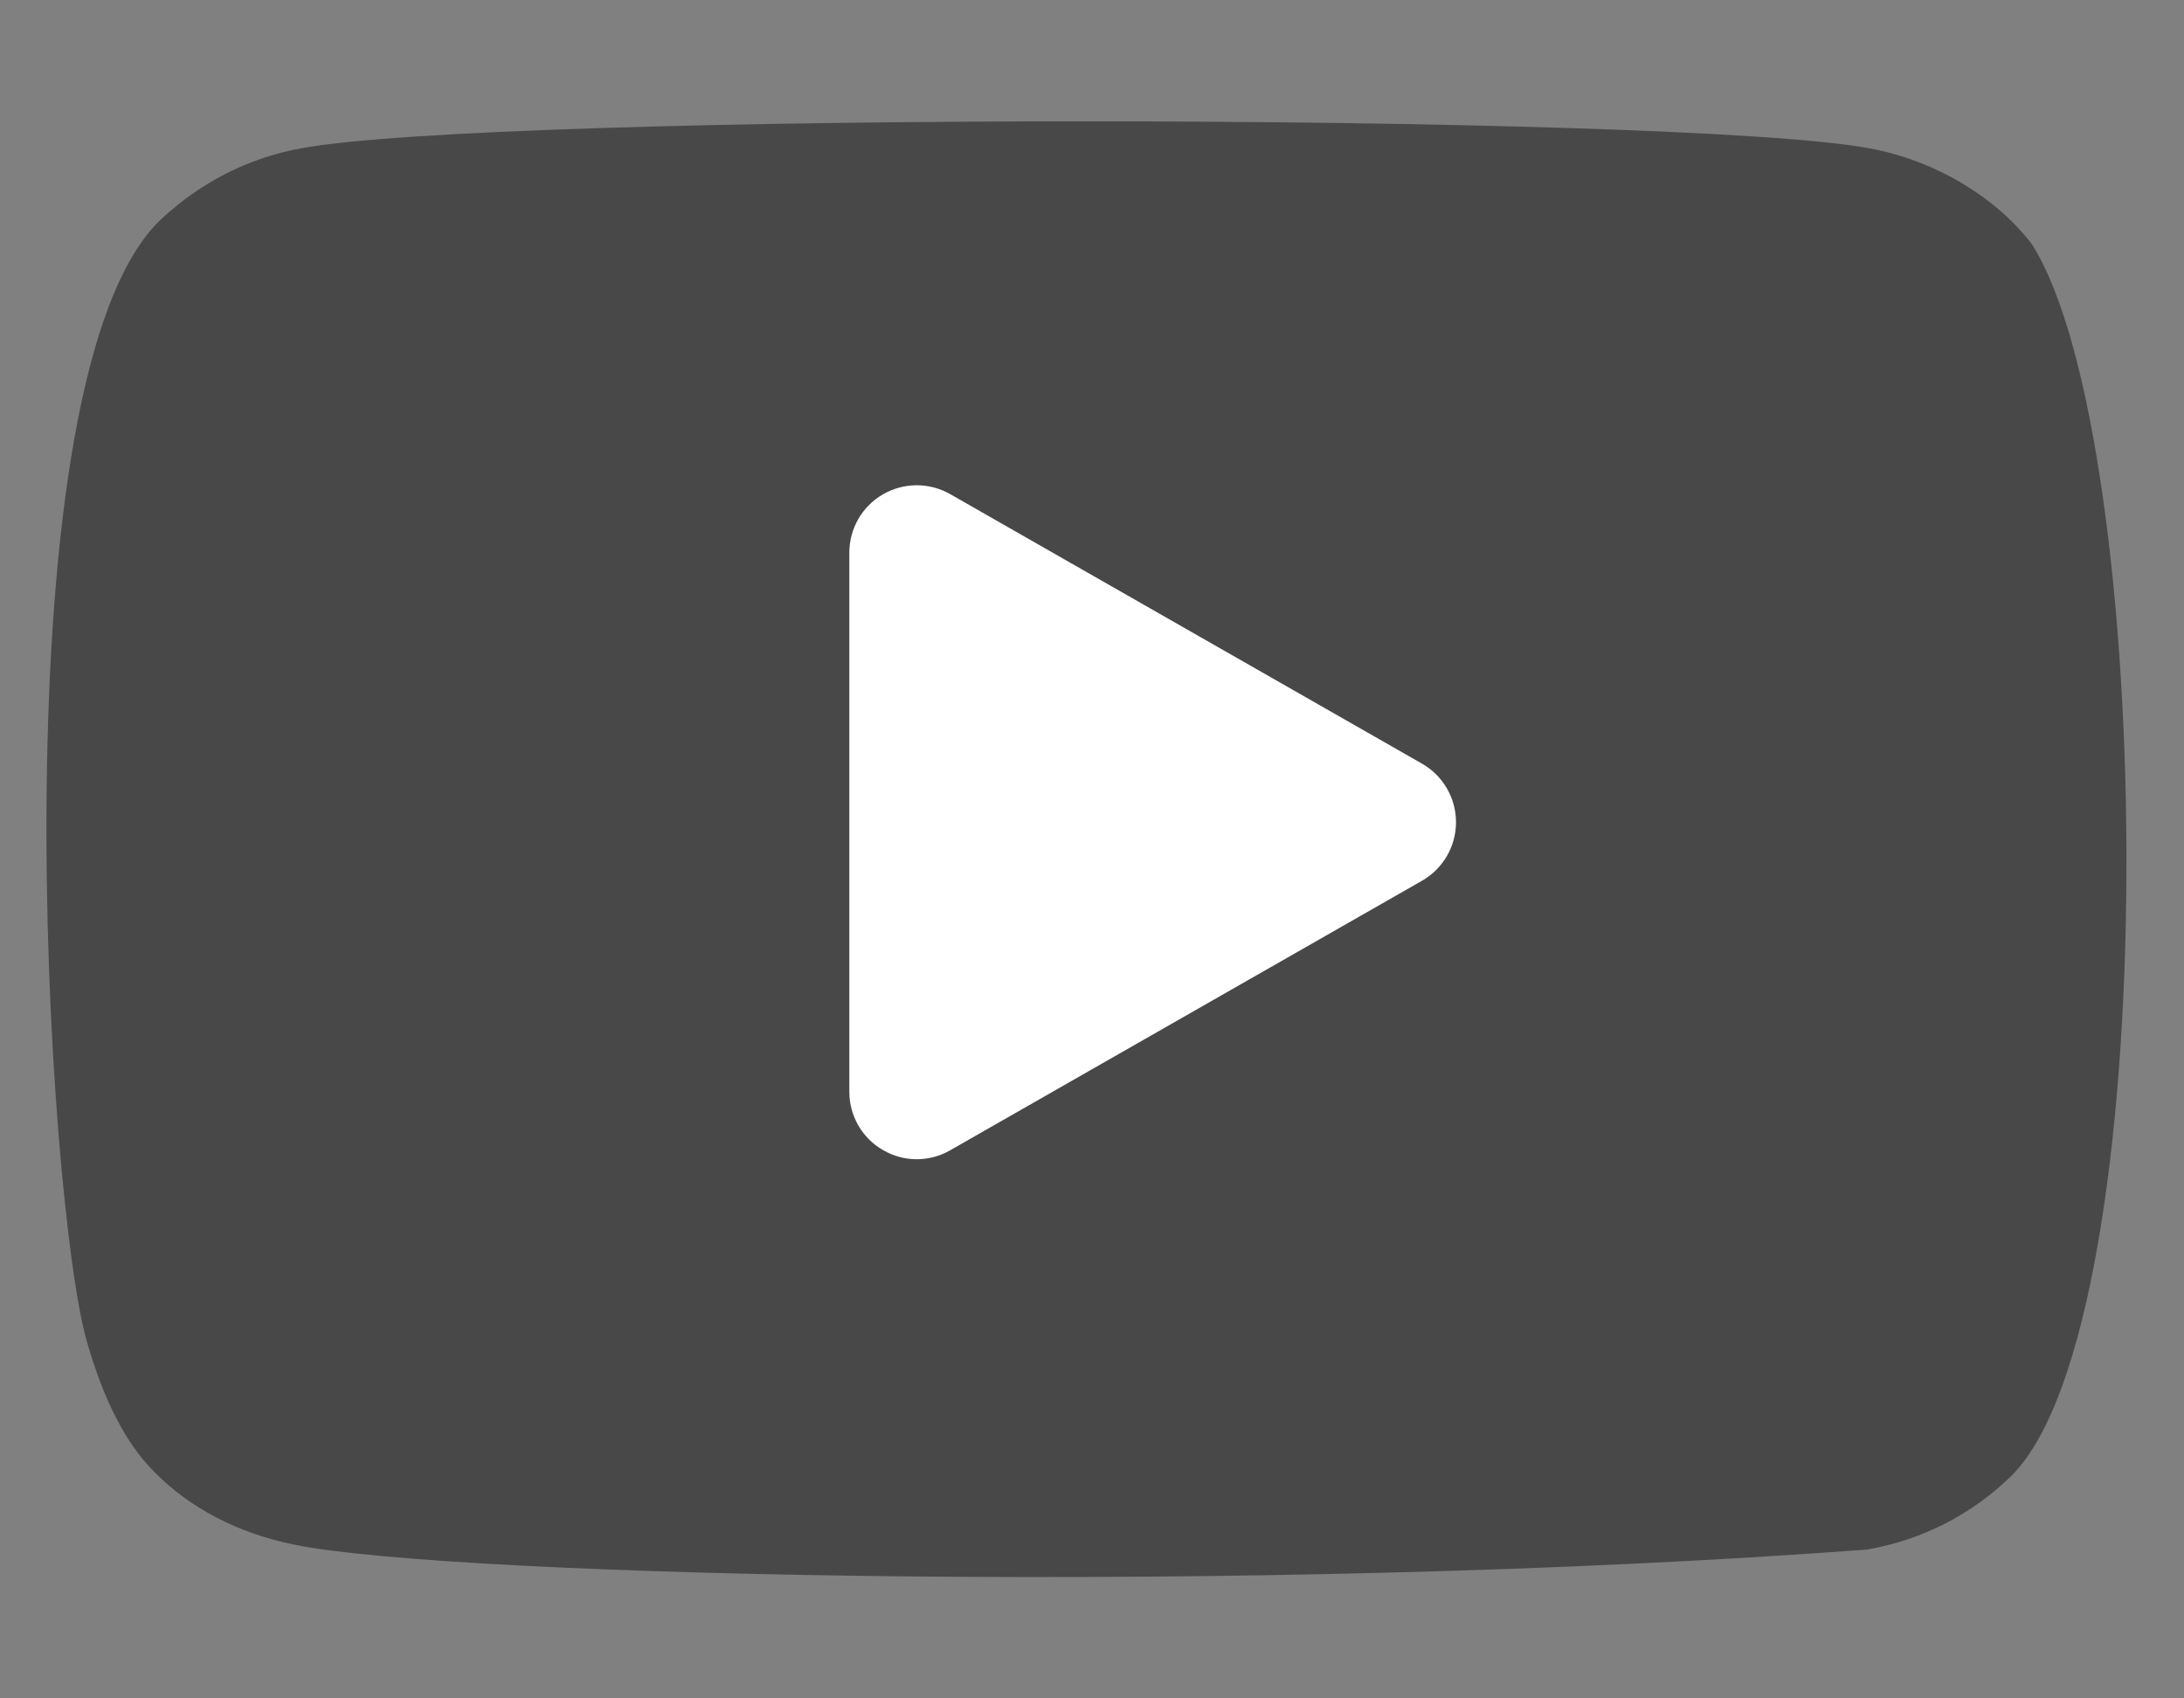
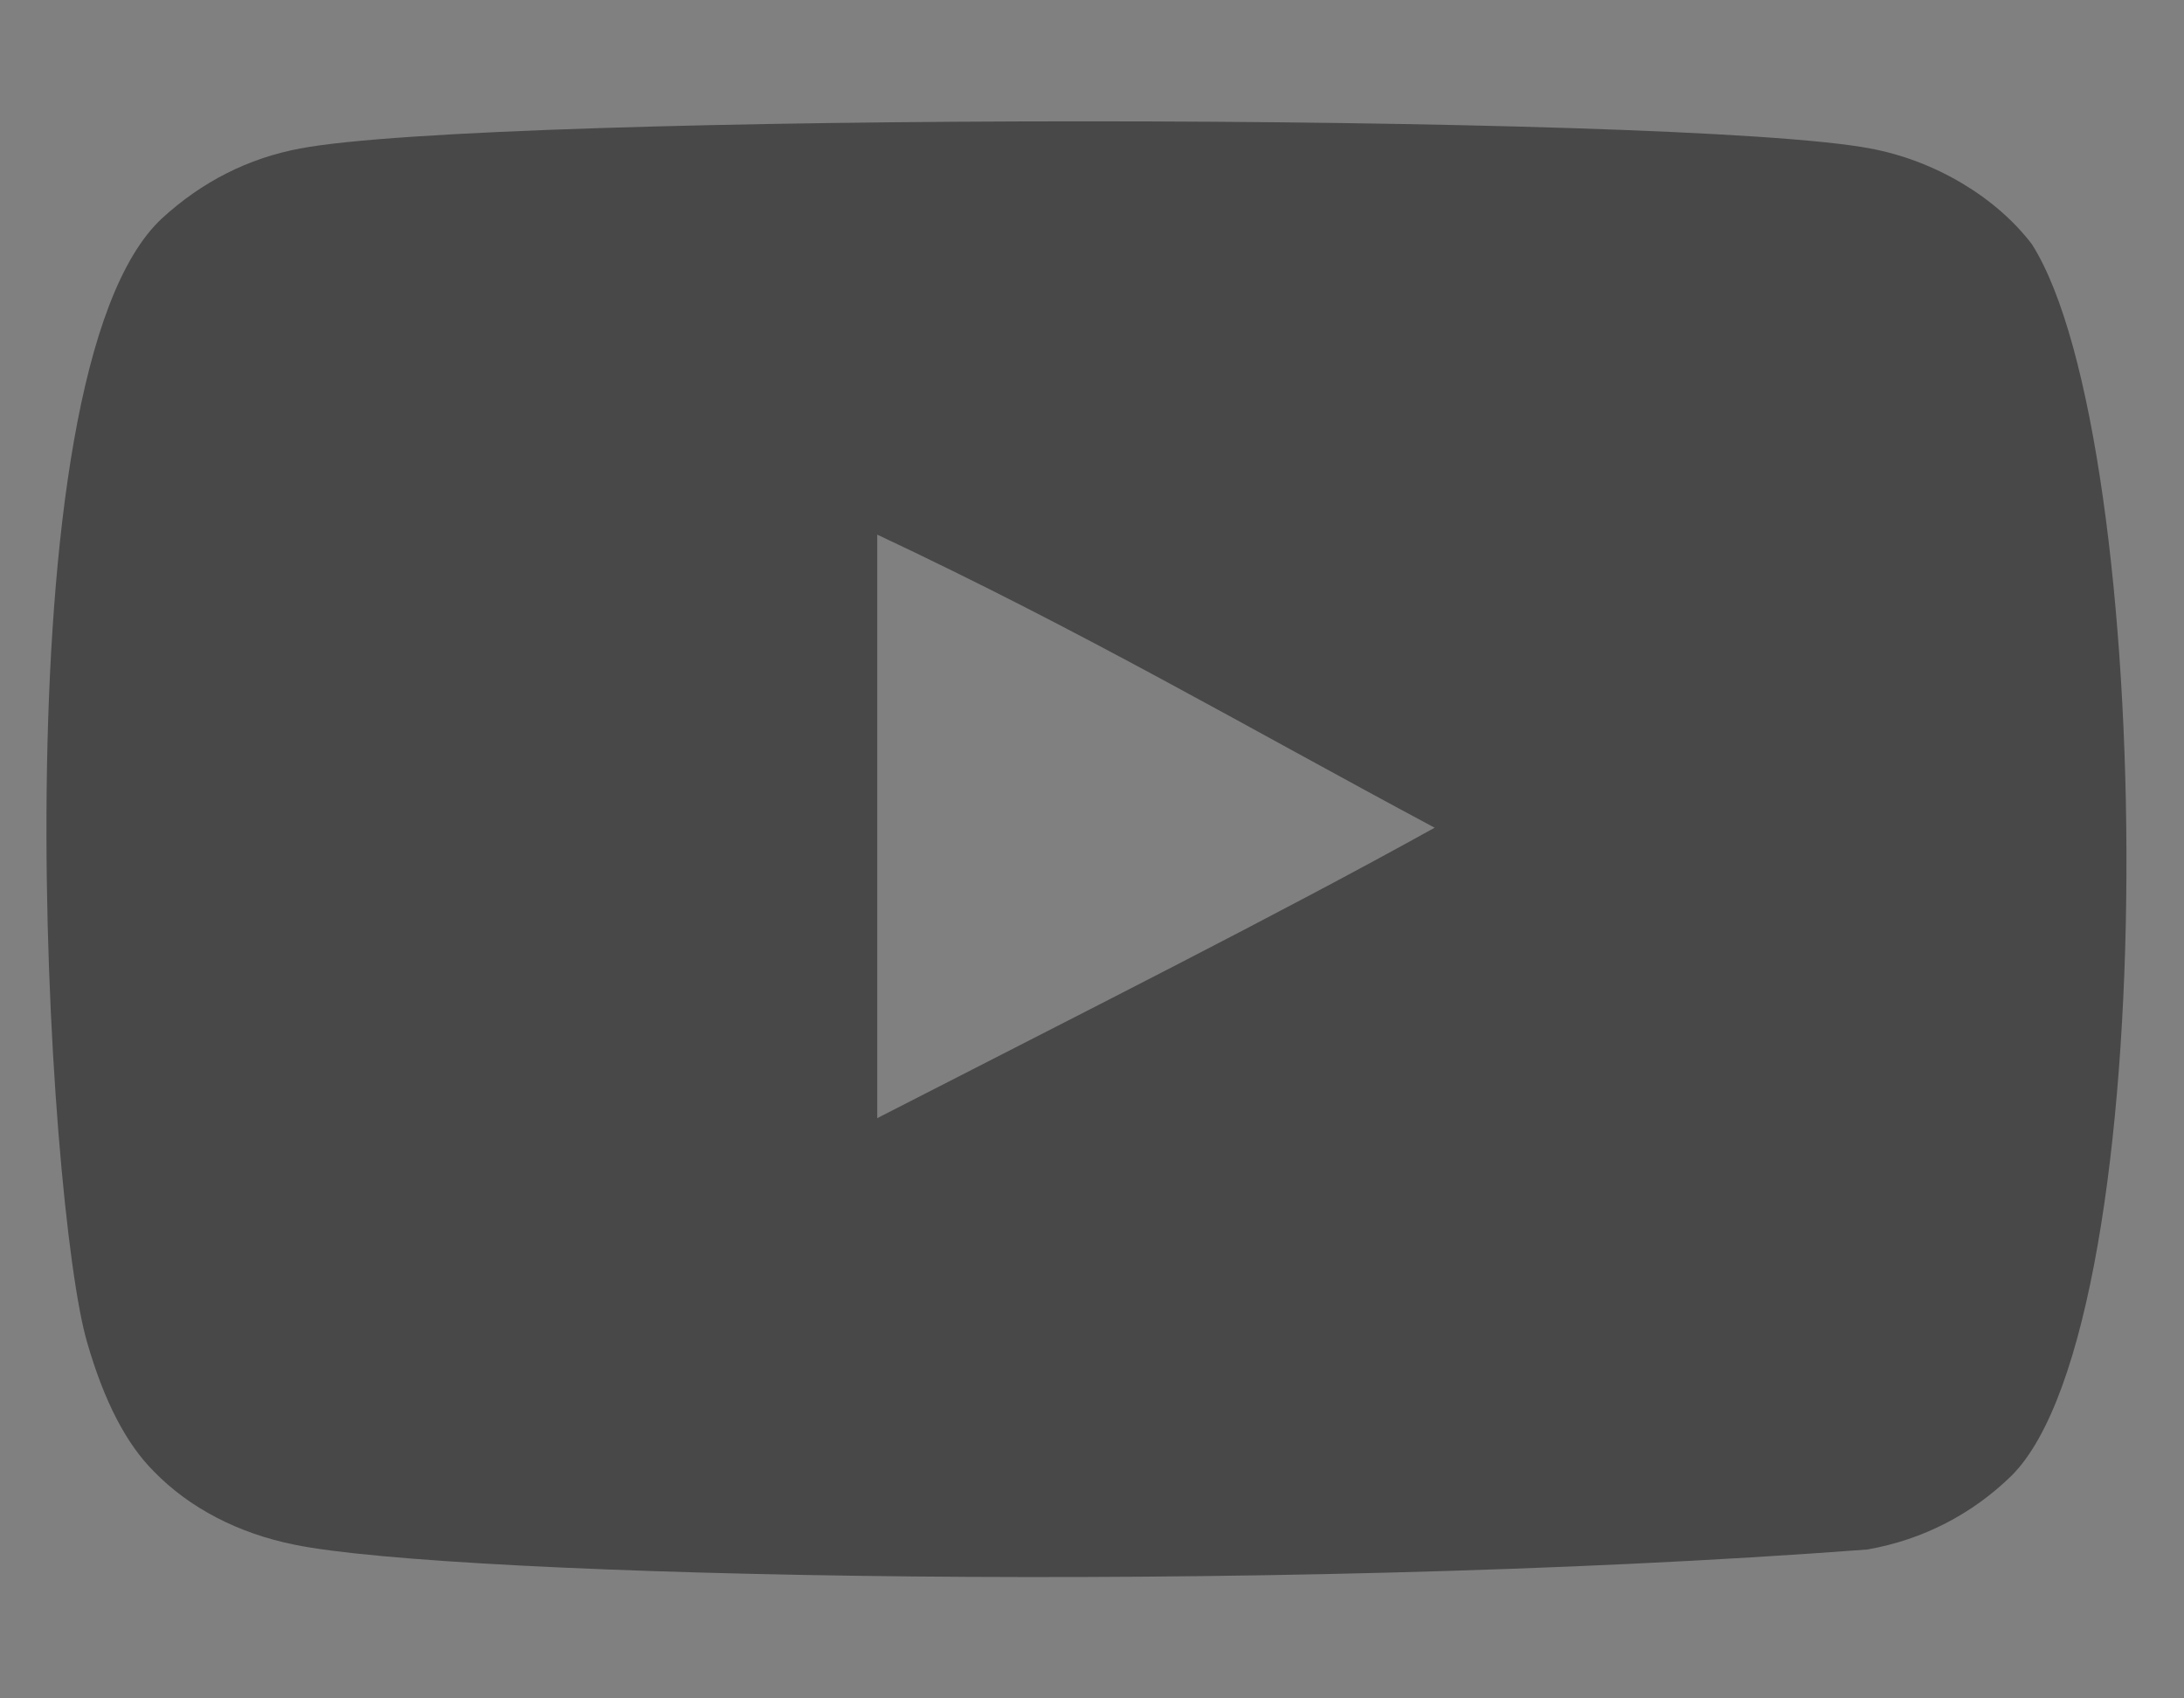
<svg xmlns="http://www.w3.org/2000/svg" width="18" height="14" viewBox="0 0 18 14" fill="none">
  <rect x="0" y="0" width="18" height="14" fill="#808080" stroke="none" />
  <path fill-rule="evenodd" clip-rule="evenodd" d="M7.23 9.217V4.407C8.938 5.21 10.26 5.986 11.824 6.823C10.534 7.539 8.938 8.341 7.23 9.217ZM16.747 2.014C16.452 1.626 15.95 1.324 15.415 1.224C13.845 0.926 4.044 0.925 2.474 1.224C2.045 1.304 1.663 1.499 1.335 1.8C-0.046 3.083 0.387 9.959 0.72 11.072C0.86 11.555 1.041 11.902 1.269 12.13C1.563 12.432 1.965 12.64 2.427 12.733C3.72 13.001 10.384 13.15 15.388 12.773C15.849 12.693 16.257 12.479 16.579 12.164C17.857 10.887 17.769 3.625 16.747 2.014Z" fill="#484848" />
-   <path fill-rule="evenodd" clip-rule="evenodd" d="M7.831 4.073C7.659 3.975 7.448 3.976 7.277 4.075C7.105 4.174 7 4.358 7 4.556V9C7 9.198 7.105 9.381 7.277 9.48C7.448 9.58 7.659 9.581 7.831 9.482L11.72 7.26C11.893 7.161 12 6.977 12 6.778C12 6.578 11.893 6.394 11.72 6.295L7.831 4.073Z" fill="white" />
</svg>